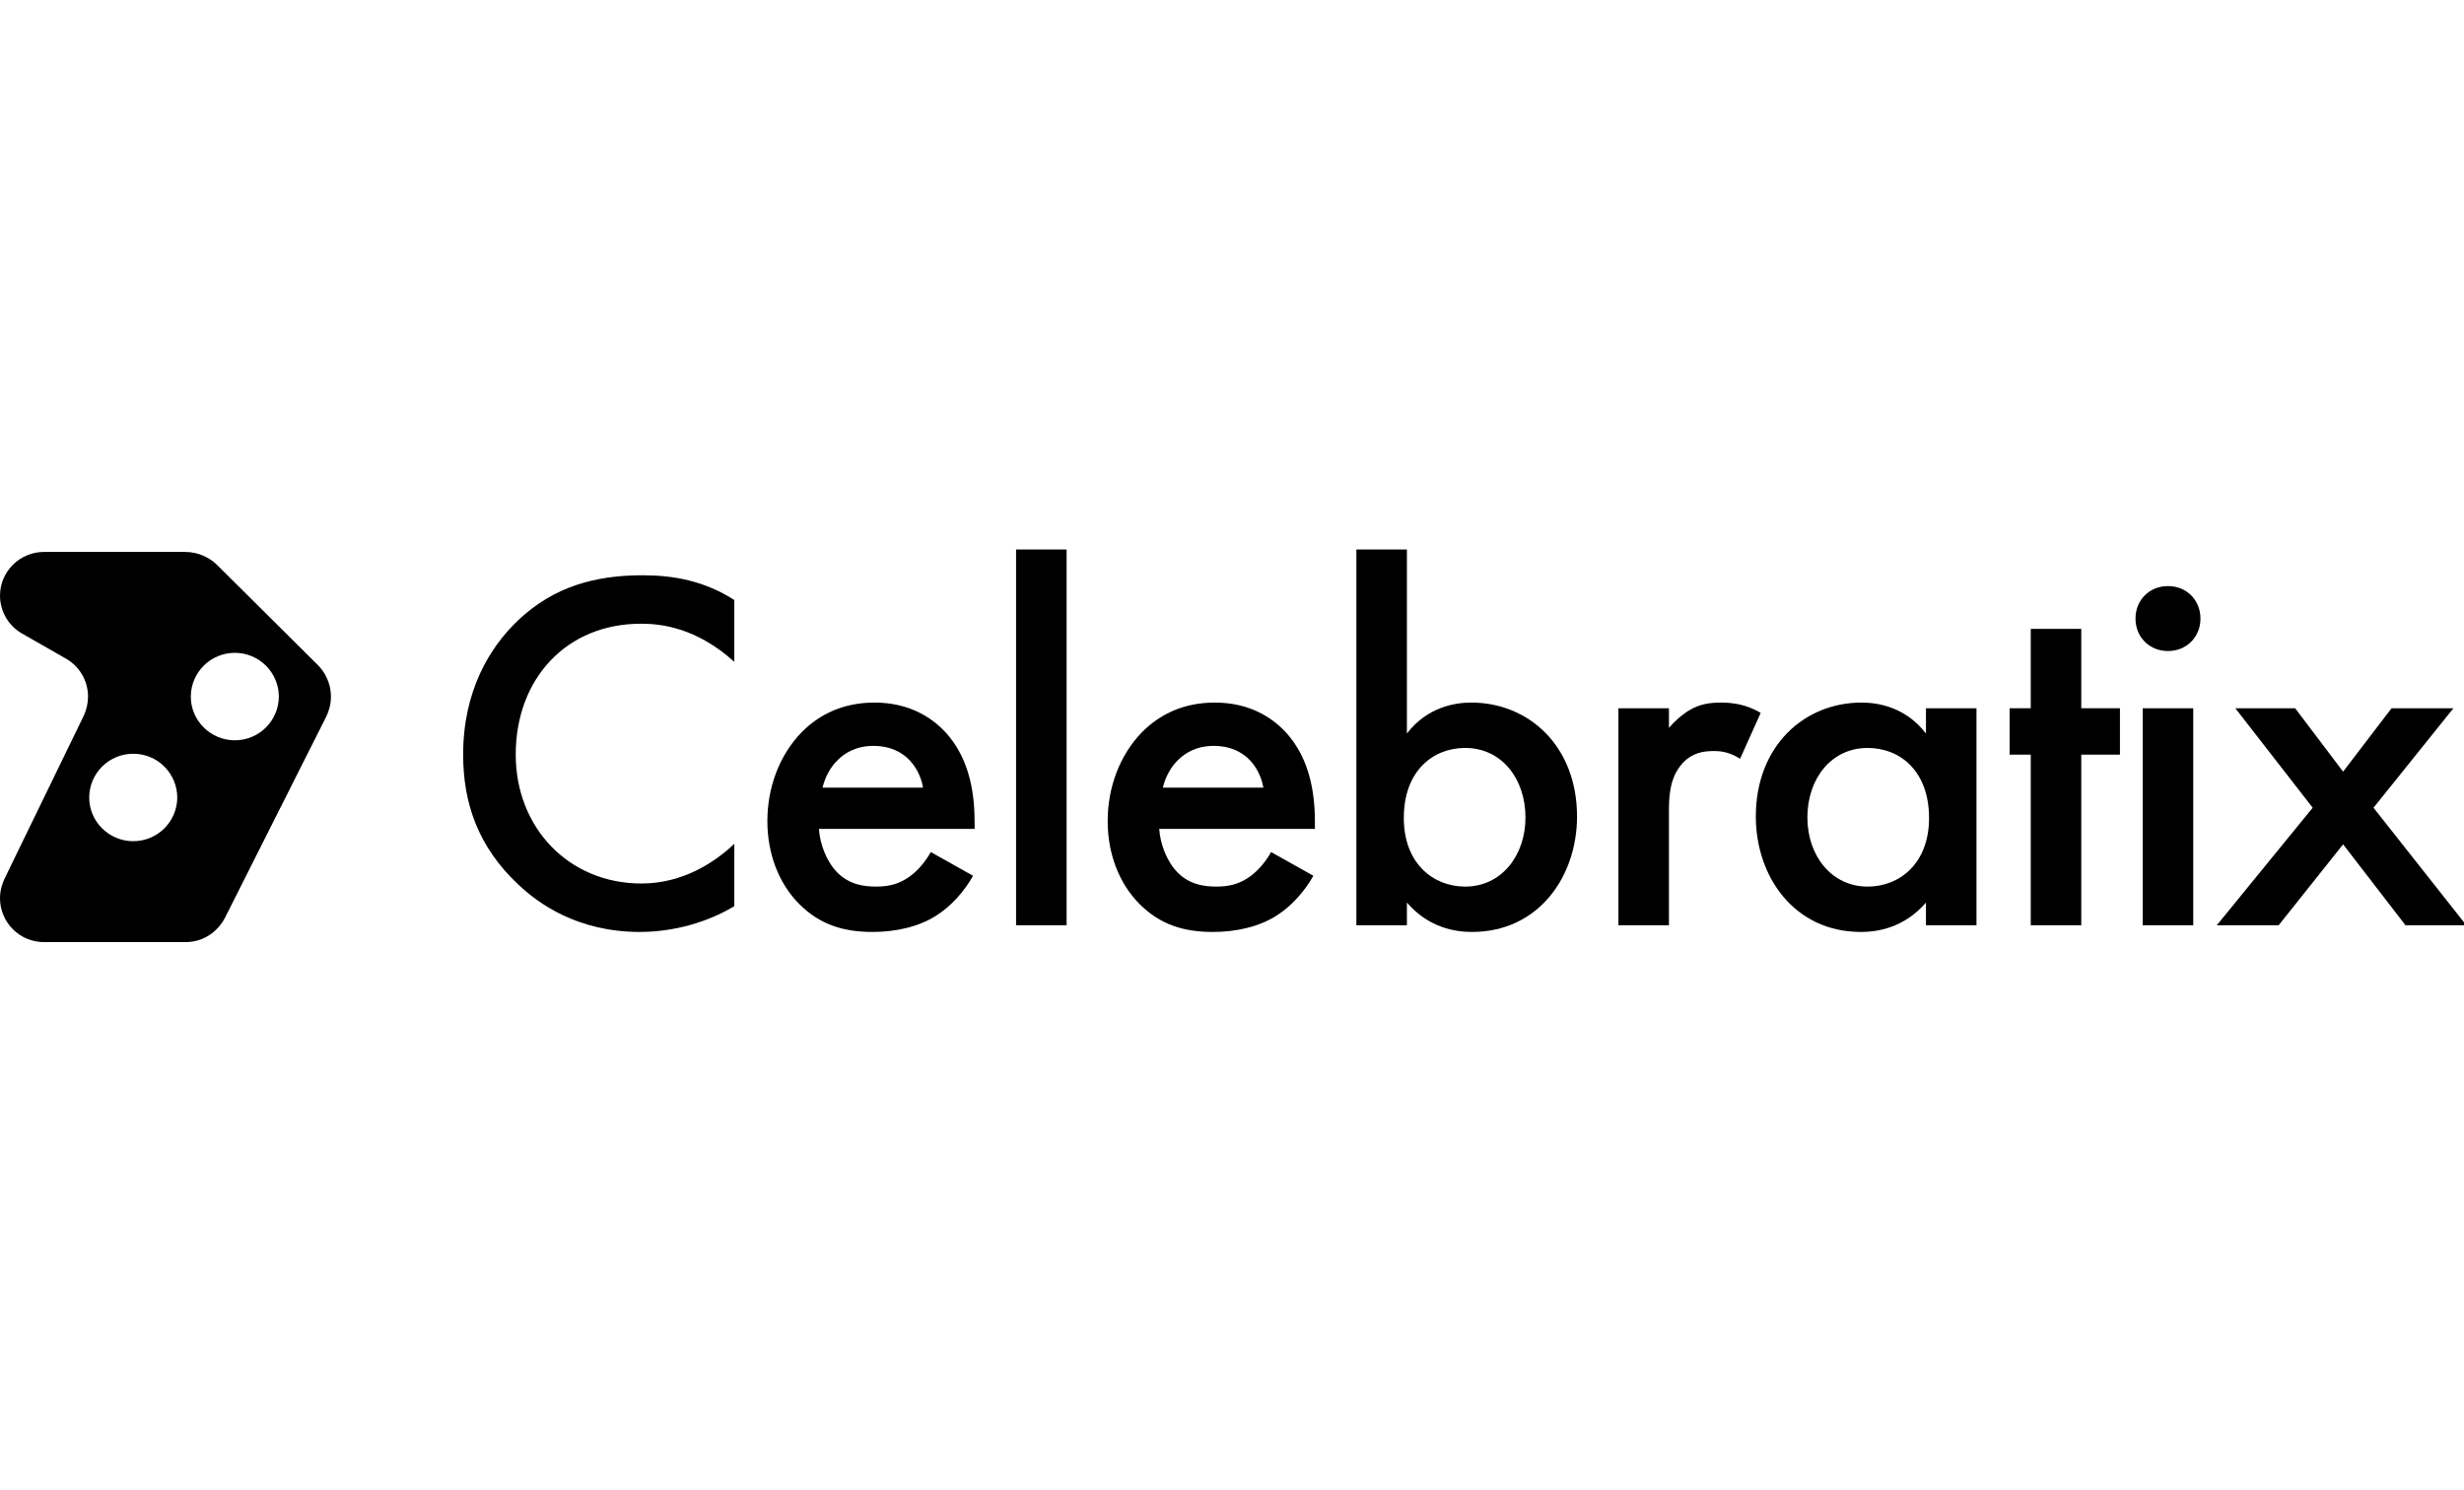
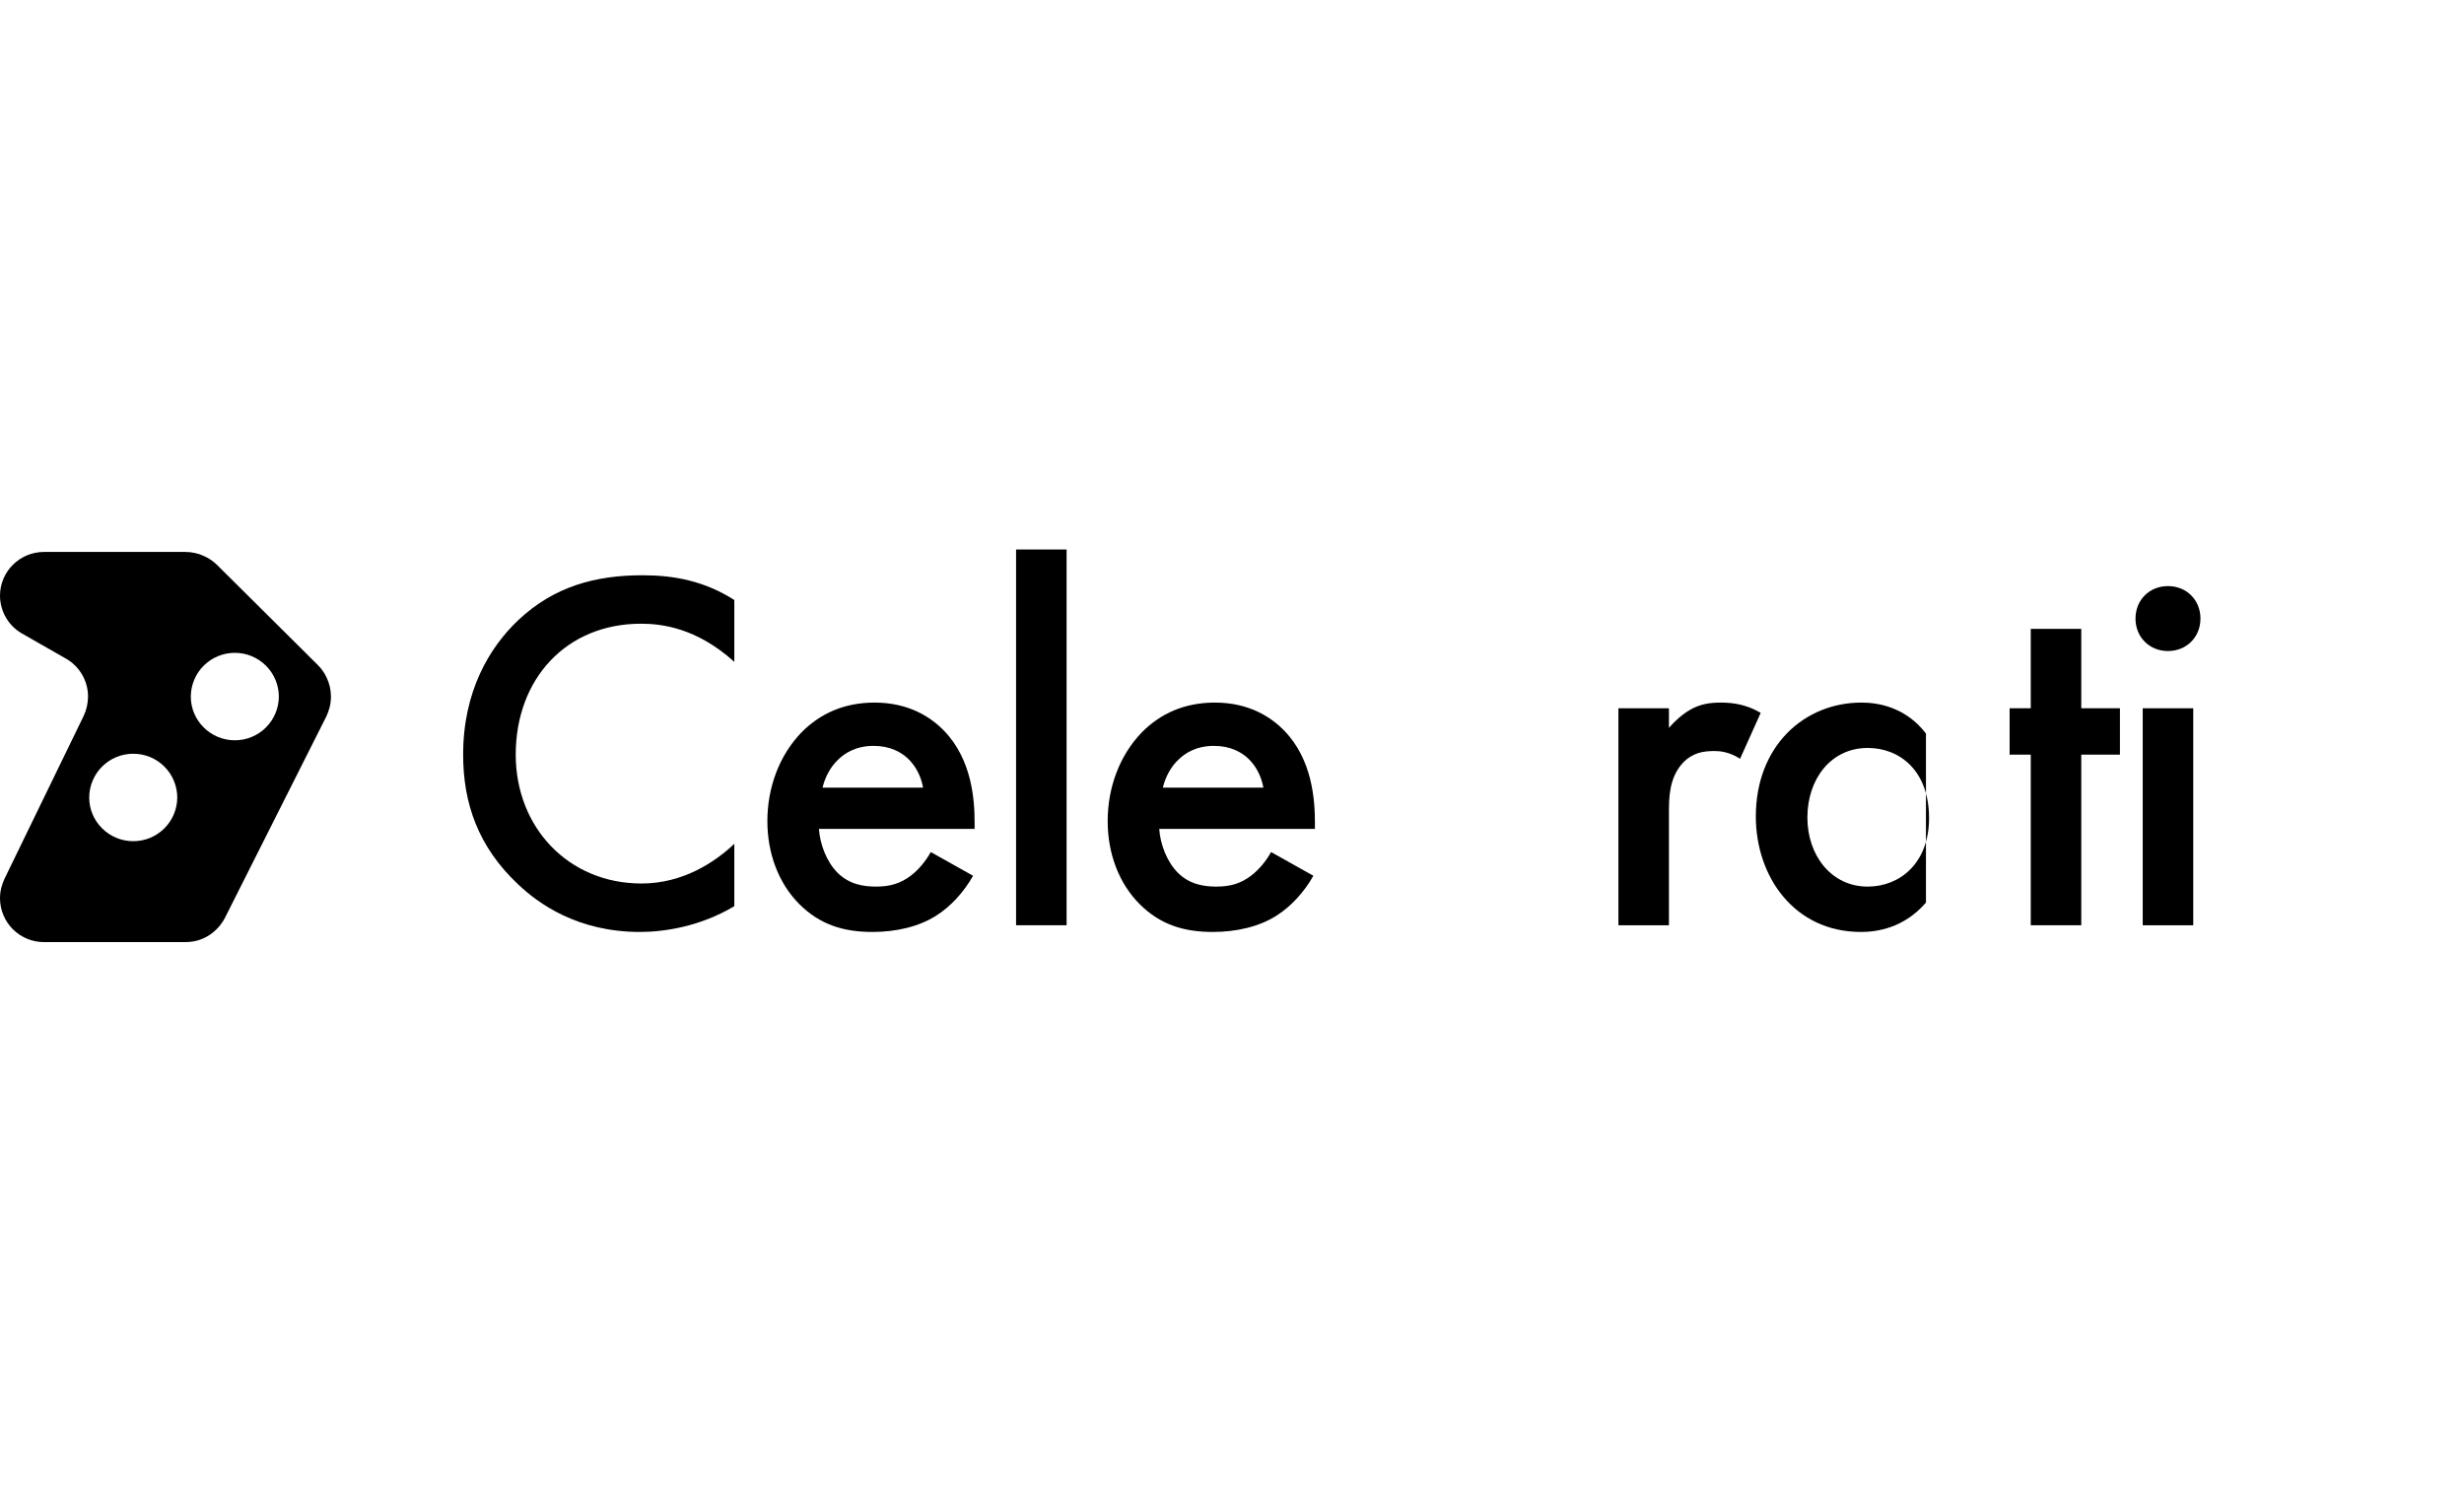
<svg xmlns="http://www.w3.org/2000/svg" width="562" height="340" viewBox="0 0 562 340" fill="none">
  <g clip-path="url(#clip0_821_9613)">
    <path d="M10.04 214.913C7.386 214.918 4.839 213.871 2.957 212.001C1.075 210.131 0.012 207.59 0 204.937C0 203.019 0.517 201.613 1.03 200.462L19.054 163.373C19.722 161.975 20.072 160.447 20.079 158.898C20.079 155.188 18.024 151.992 15.189 150.327L4.89 144.446C3.404 143.564 2.171 142.311 1.314 140.809C0.457 139.308 0.004 137.609 0 135.88C0 130.385 4.505 125.909 10.04 125.909H42.272C45.361 125.909 47.933 127.315 49.48 128.847L72.527 151.738C74.069 153.275 75.485 155.833 75.485 158.903C75.485 160.821 74.972 162.221 74.46 163.378L51.286 209.413C50.383 211.204 47.553 214.913 42.272 214.913H10.04ZM20.348 181.92C20.348 187.416 24.852 191.891 30.392 191.891C33.044 191.896 35.591 190.85 37.473 188.98C39.355 187.111 40.419 184.572 40.432 181.92C40.42 179.267 39.356 176.726 37.474 174.856C35.592 172.986 33.045 171.939 30.392 171.944C27.738 171.937 25.19 172.984 23.306 174.854C21.423 176.725 20.359 179.266 20.348 181.92ZM43.521 158.903C43.521 164.398 48.026 168.874 53.561 168.874C56.213 168.879 58.759 167.832 60.641 165.963C62.523 164.094 63.587 161.555 63.6 158.903C63.589 156.249 62.525 153.709 60.643 151.839C58.761 149.969 56.214 148.921 53.561 148.926C50.907 148.921 48.36 149.969 46.478 151.839C44.596 153.709 43.533 156.249 43.521 158.903Z" fill="black" />
    <path d="M167.486 136.872V150.982C158.785 143.104 150.671 142.281 146.203 142.281C129.153 142.281 117.63 154.863 117.63 172.148C117.63 188.727 129.624 201.544 146.321 201.544C155.728 201.544 163.018 196.723 167.486 192.49V206.718C159.608 211.421 151.377 212.597 145.968 212.597C131.74 212.597 122.804 206.13 118.218 201.779C109.046 193.195 105.636 183.201 105.636 172.148C105.636 157.685 111.633 147.69 118.218 141.458C126.331 133.815 135.738 131.228 146.556 131.228C153.729 131.228 160.666 132.521 167.486 136.872Z" fill="black" />
    <path d="M212.3 194.371L221.942 199.78C219.826 203.543 216.768 206.835 213.594 208.834C209.596 211.421 204.304 212.597 199.013 212.597C192.428 212.597 187.019 210.951 182.316 206.247C177.612 201.544 175.025 194.724 175.025 187.316C175.025 179.673 177.73 172.265 182.904 166.974C187.019 162.858 192.428 160.272 199.483 160.272C207.362 160.272 212.418 163.682 215.357 166.739C221.707 173.324 222.295 182.495 222.295 187.669V189.08H186.784C187.019 192.608 188.548 196.605 191.017 199.075C193.722 201.779 197.014 202.25 199.836 202.25C203.011 202.25 205.363 201.544 207.714 199.78C209.713 198.252 211.242 196.253 212.3 194.371ZM187.607 179.673H210.536C210.066 176.969 208.773 174.617 207.009 172.971C205.48 171.56 203.011 170.149 199.248 170.149C195.25 170.149 192.663 171.795 191.135 173.324C189.488 174.852 188.195 177.204 187.607 179.673Z" fill="black" />
    <path d="M231.751 125.349H243.275V211.068H231.751V125.349Z" fill="black" />
    <path d="M289.918 194.371L299.561 199.78C297.444 203.543 294.387 206.835 291.212 208.834C287.214 211.421 281.923 212.597 276.631 212.597C270.047 212.597 264.638 210.951 259.934 206.247C255.231 201.544 252.644 194.724 252.644 187.316C252.644 179.673 255.348 172.265 260.522 166.974C264.638 162.858 270.047 160.272 277.102 160.272C284.98 160.272 290.036 163.682 292.976 166.739C299.325 173.324 299.913 182.495 299.913 187.669V189.08H264.402C264.638 192.608 266.166 196.605 268.636 199.075C271.34 201.779 274.632 202.25 277.454 202.25C280.629 202.25 282.981 201.544 285.333 199.78C287.332 198.252 288.86 196.253 289.918 194.371ZM265.226 179.673H288.155C287.684 176.969 286.391 174.617 284.627 172.971C283.099 171.56 280.629 170.149 276.867 170.149C272.869 170.149 270.282 171.795 268.753 173.324C267.107 174.852 265.813 177.204 265.226 179.673Z" fill="black" />
-     <path d="M320.893 125.349V167.327C325.597 161.212 331.946 160.272 335.591 160.272C348.643 160.272 359.696 170.149 359.696 186.258C359.696 199.898 350.995 212.597 335.709 212.597C332.181 212.597 325.949 211.774 320.893 205.895V211.068H309.37V125.349H320.893ZM334.18 170.619C326.89 170.619 320.188 175.793 320.188 186.611C320.188 196.958 326.89 202.25 334.18 202.25C342.529 202.25 347.938 195.077 347.938 186.493C347.938 177.674 342.529 170.619 334.18 170.619Z" fill="black" />
    <path d="M369.135 211.068V161.565H380.659V166.033C381.952 164.505 383.833 162.858 385.48 161.918C387.714 160.624 389.948 160.272 392.535 160.272C395.357 160.272 398.414 160.742 401.589 162.623L396.885 173.088C394.299 171.442 392.182 171.325 391.006 171.325C388.537 171.325 386.068 171.677 383.834 174.029C380.659 177.439 380.659 182.142 380.659 185.435V211.068H369.135Z" fill="black" />
-     <path d="M439.281 167.327V161.565H450.804V211.068H439.281V205.895C434.224 211.774 427.992 212.597 424.465 212.597C409.179 212.597 400.477 199.898 400.477 186.258C400.477 170.149 411.53 160.272 424.582 160.272C428.228 160.272 434.577 161.212 439.281 167.327ZM425.993 170.619C417.645 170.619 412.236 177.674 412.236 186.493C412.236 195.077 417.645 202.25 425.993 202.25C433.284 202.25 439.986 196.958 439.986 186.611C439.986 175.793 433.284 170.619 425.993 170.619Z" fill="black" />
+     <path d="M439.281 167.327V161.565V211.068H439.281V205.895C434.224 211.774 427.992 212.597 424.465 212.597C409.179 212.597 400.477 199.898 400.477 186.258C400.477 170.149 411.53 160.272 424.582 160.272C428.228 160.272 434.577 161.212 439.281 167.327ZM425.993 170.619C417.645 170.619 412.236 177.674 412.236 186.493C412.236 195.077 417.645 202.25 425.993 202.25C433.284 202.25 439.986 196.958 439.986 186.611C439.986 175.793 433.284 170.619 425.993 170.619Z" fill="black" />
    <path d="M483.525 172.148H474.706V211.068H463.183V172.148H458.362V161.565H463.183V143.457H474.706V161.565H483.525V172.148Z" fill="black" />
    <path d="M488.721 161.565H500.244V211.068H488.721V161.565ZM487.075 141.105C487.075 136.872 490.249 133.697 494.482 133.697C498.715 133.697 501.89 136.872 501.89 141.105C501.89 145.338 498.715 148.513 494.482 148.513C490.249 148.513 487.075 145.338 487.075 141.105Z" fill="black" />
-     <path d="M505.615 211.068L527.486 184.259L509.848 161.565H523.488L534.424 176.028L545.477 161.565H559.587L541.361 184.259L562.527 211.068H548.652L534.424 192.608L519.726 211.068H505.615Z" fill="black" />
  </g>
  <defs>
    <clipPath id="clip0_821_9613">
      <rect width="562.009" height="340" fill="white" />
    </clipPath>
  </defs>
</svg>